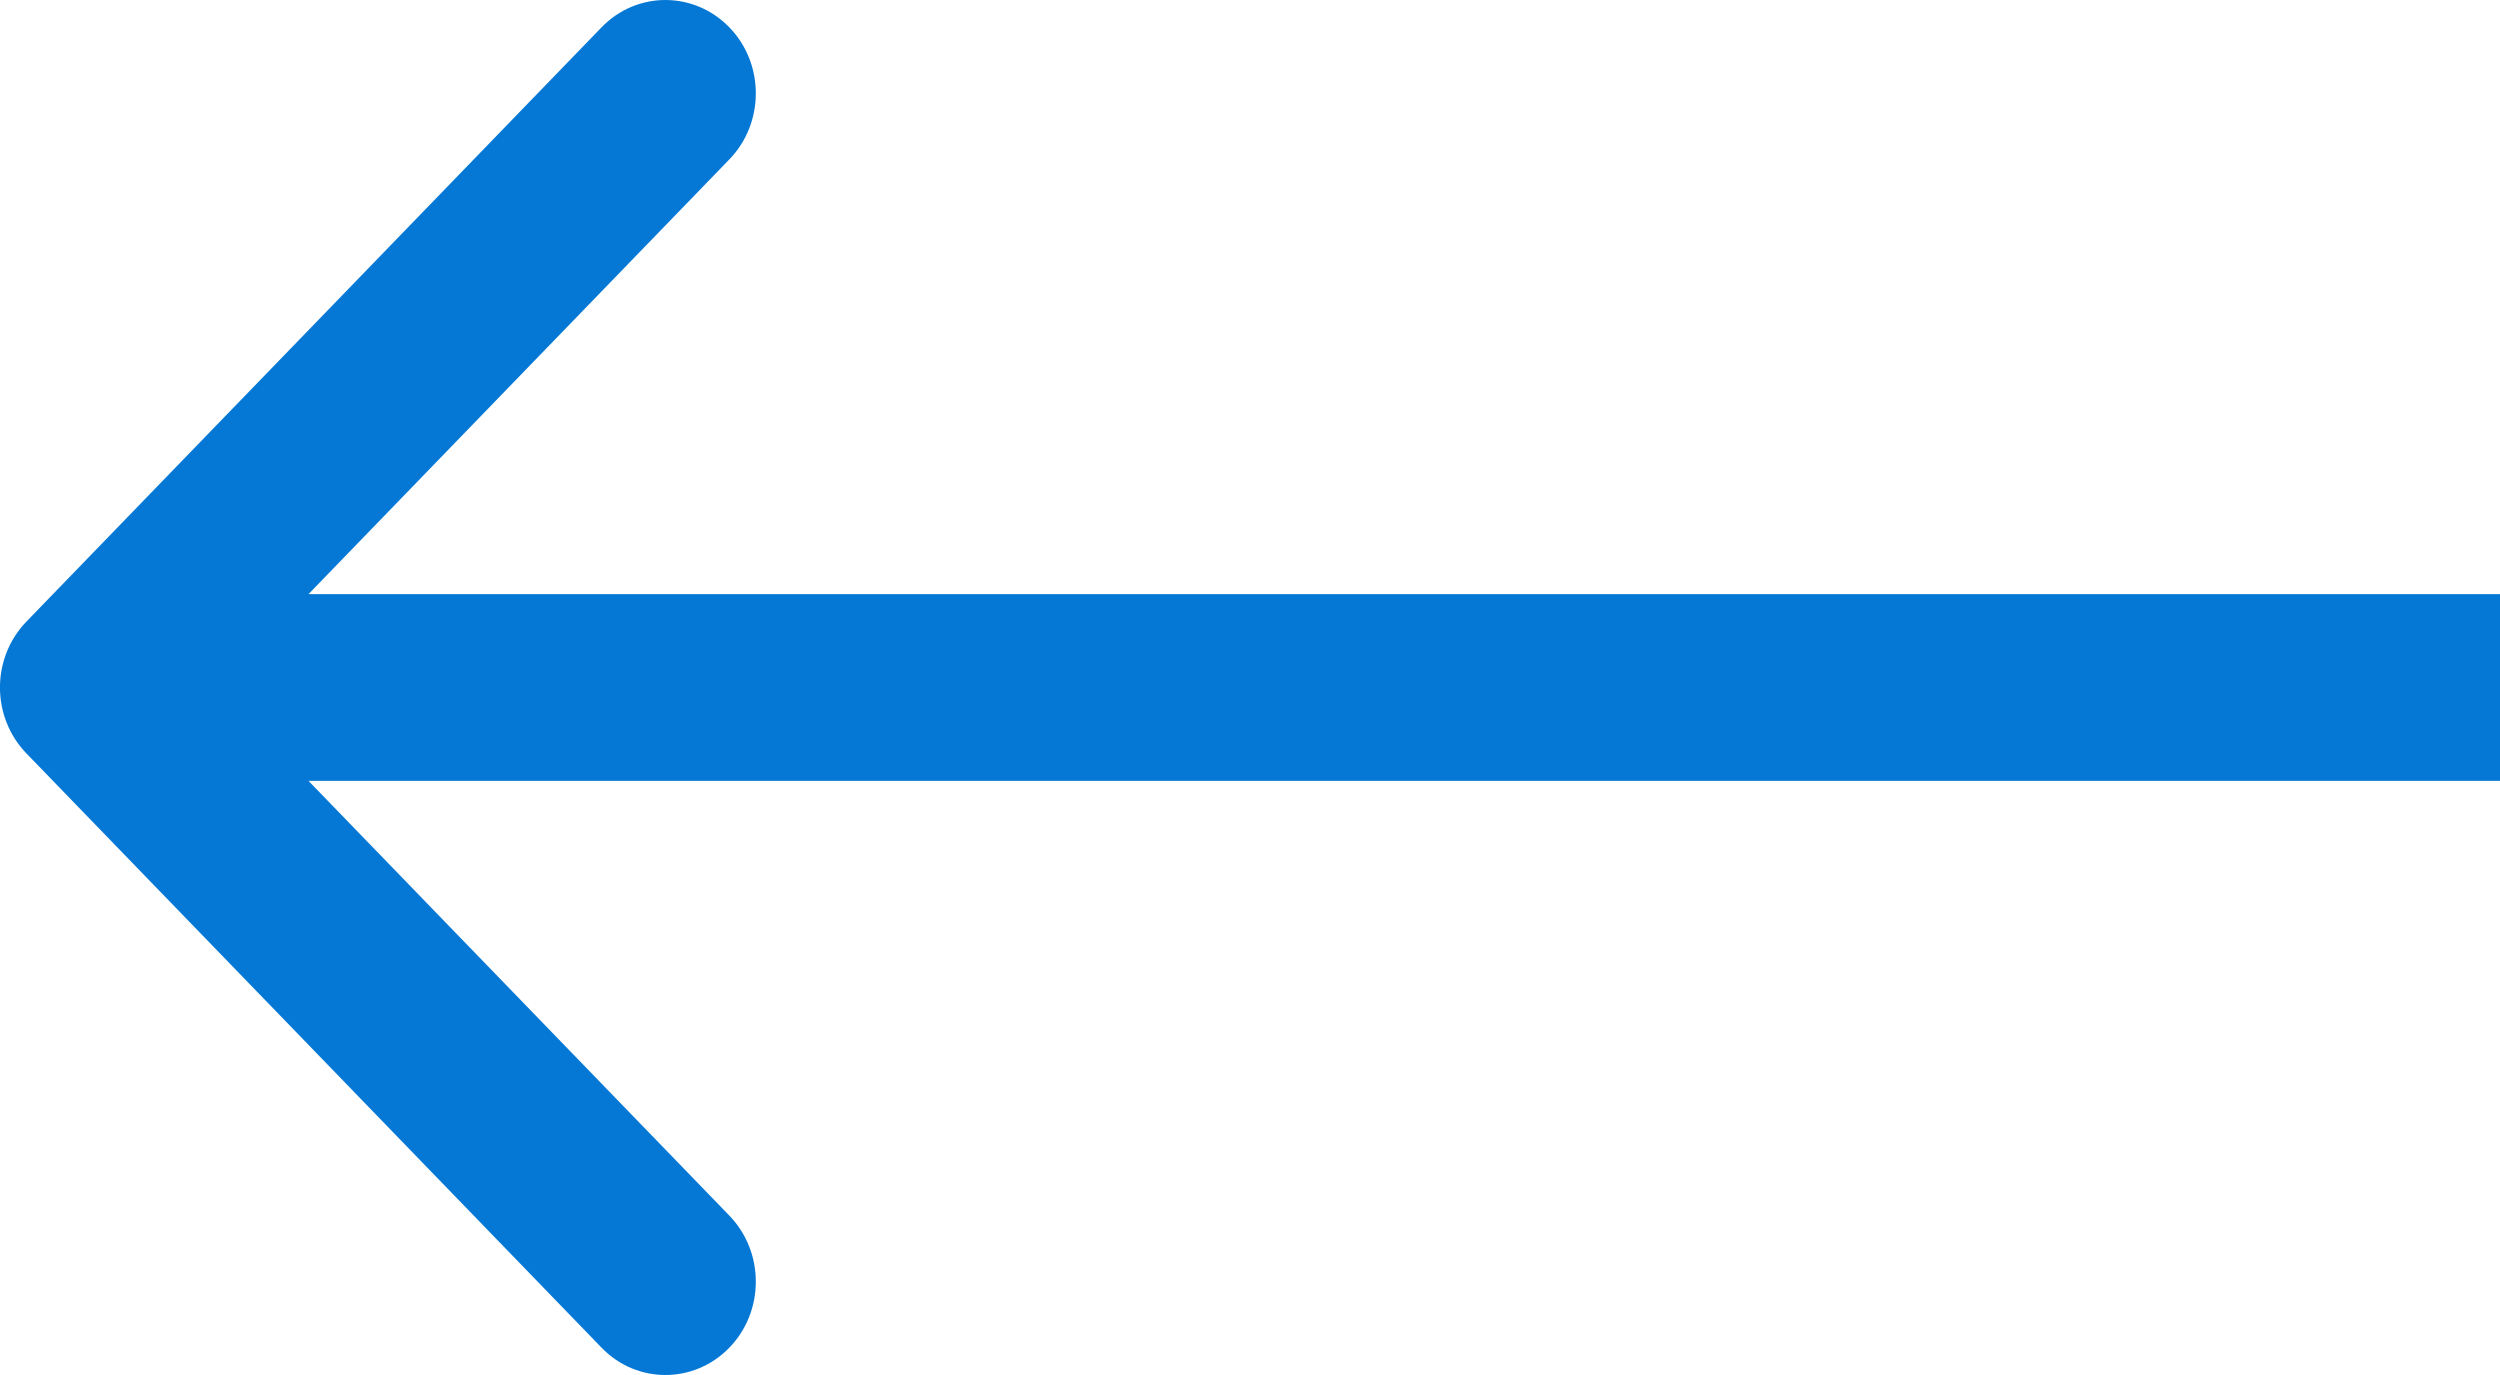
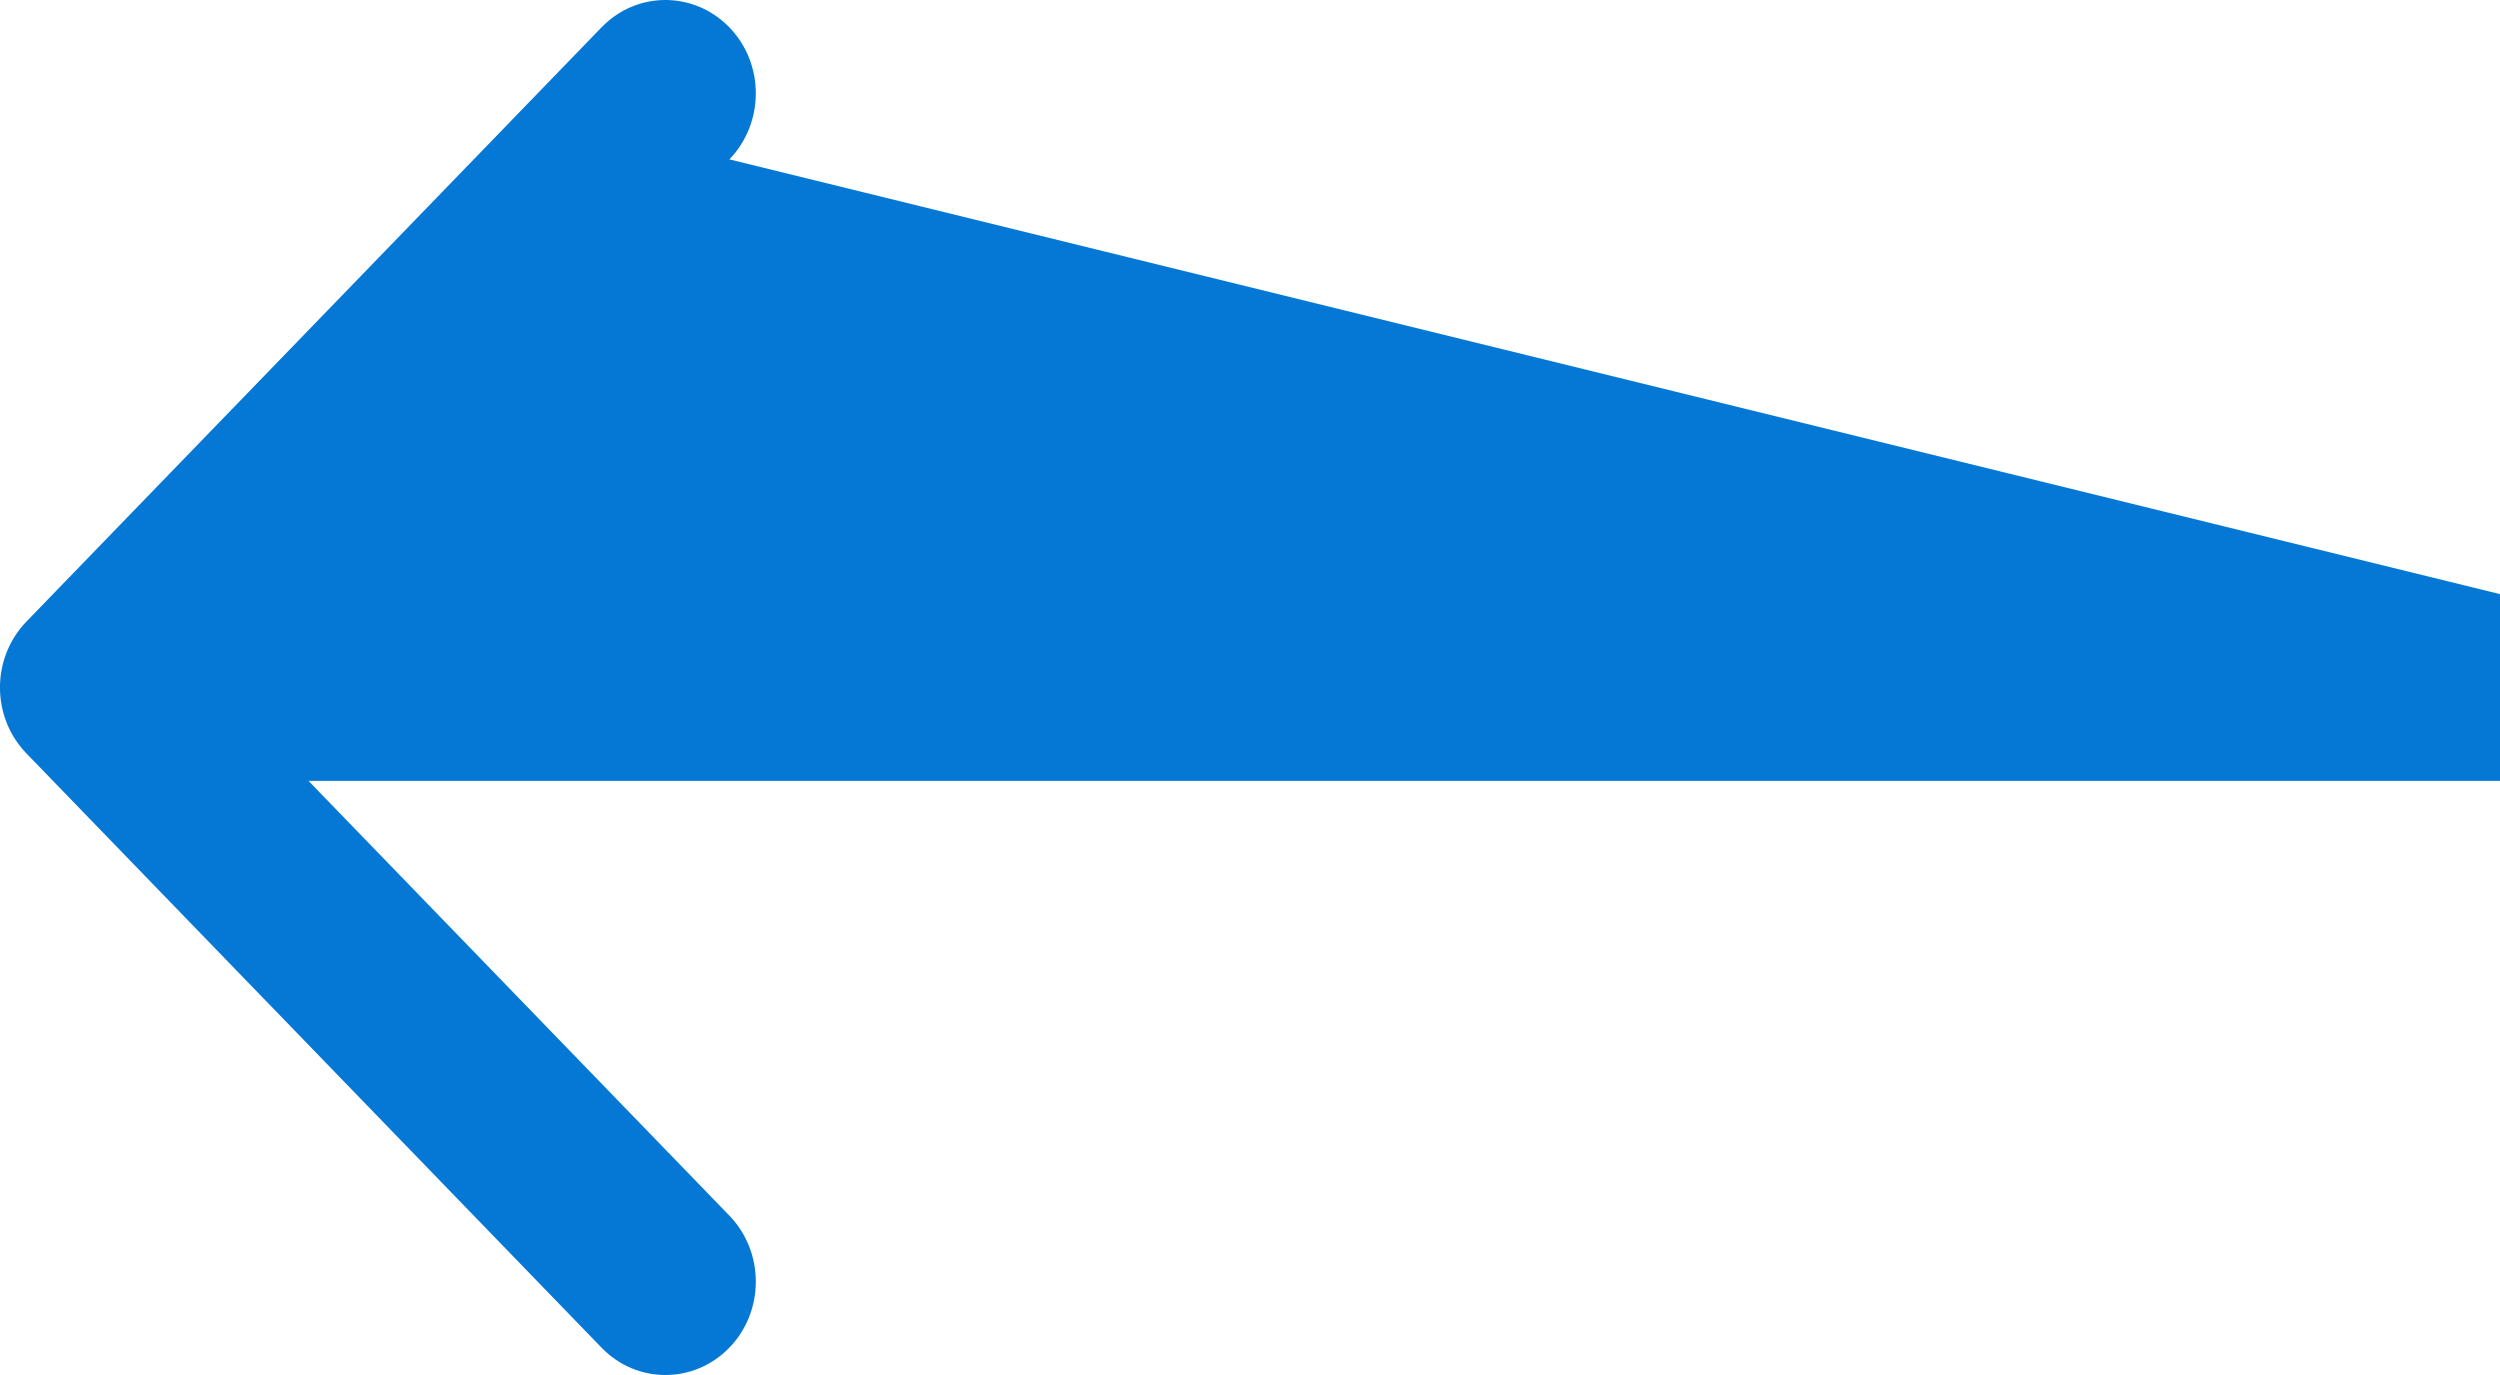
<svg xmlns="http://www.w3.org/2000/svg" width="20" height="11" viewBox="0 0 20 11" fill="none">
-   <path fill-rule="evenodd" clip-rule="evenodd" d="M4.812 10.781L0.212 6.028C-0.071 5.736 -0.071 5.264 0.212 4.972L4.812 0.219C5.094 -0.073 5.552 -0.073 5.835 0.219C6.117 0.51 6.117 0.983 5.835 1.275L2.468 4.753L20 4.753V6.247L2.468 6.247L5.835 9.725C6.117 10.017 6.117 10.49 5.835 10.781C5.552 11.073 5.094 11.073 4.812 10.781Z" fill="#0578D6" />
+   <path fill-rule="evenodd" clip-rule="evenodd" d="M4.812 10.781L0.212 6.028C-0.071 5.736 -0.071 5.264 0.212 4.972L4.812 0.219C5.094 -0.073 5.552 -0.073 5.835 0.219C6.117 0.51 6.117 0.983 5.835 1.275L20 4.753V6.247L2.468 6.247L5.835 9.725C6.117 10.017 6.117 10.49 5.835 10.781C5.552 11.073 5.094 11.073 4.812 10.781Z" fill="#0578D6" />
</svg>